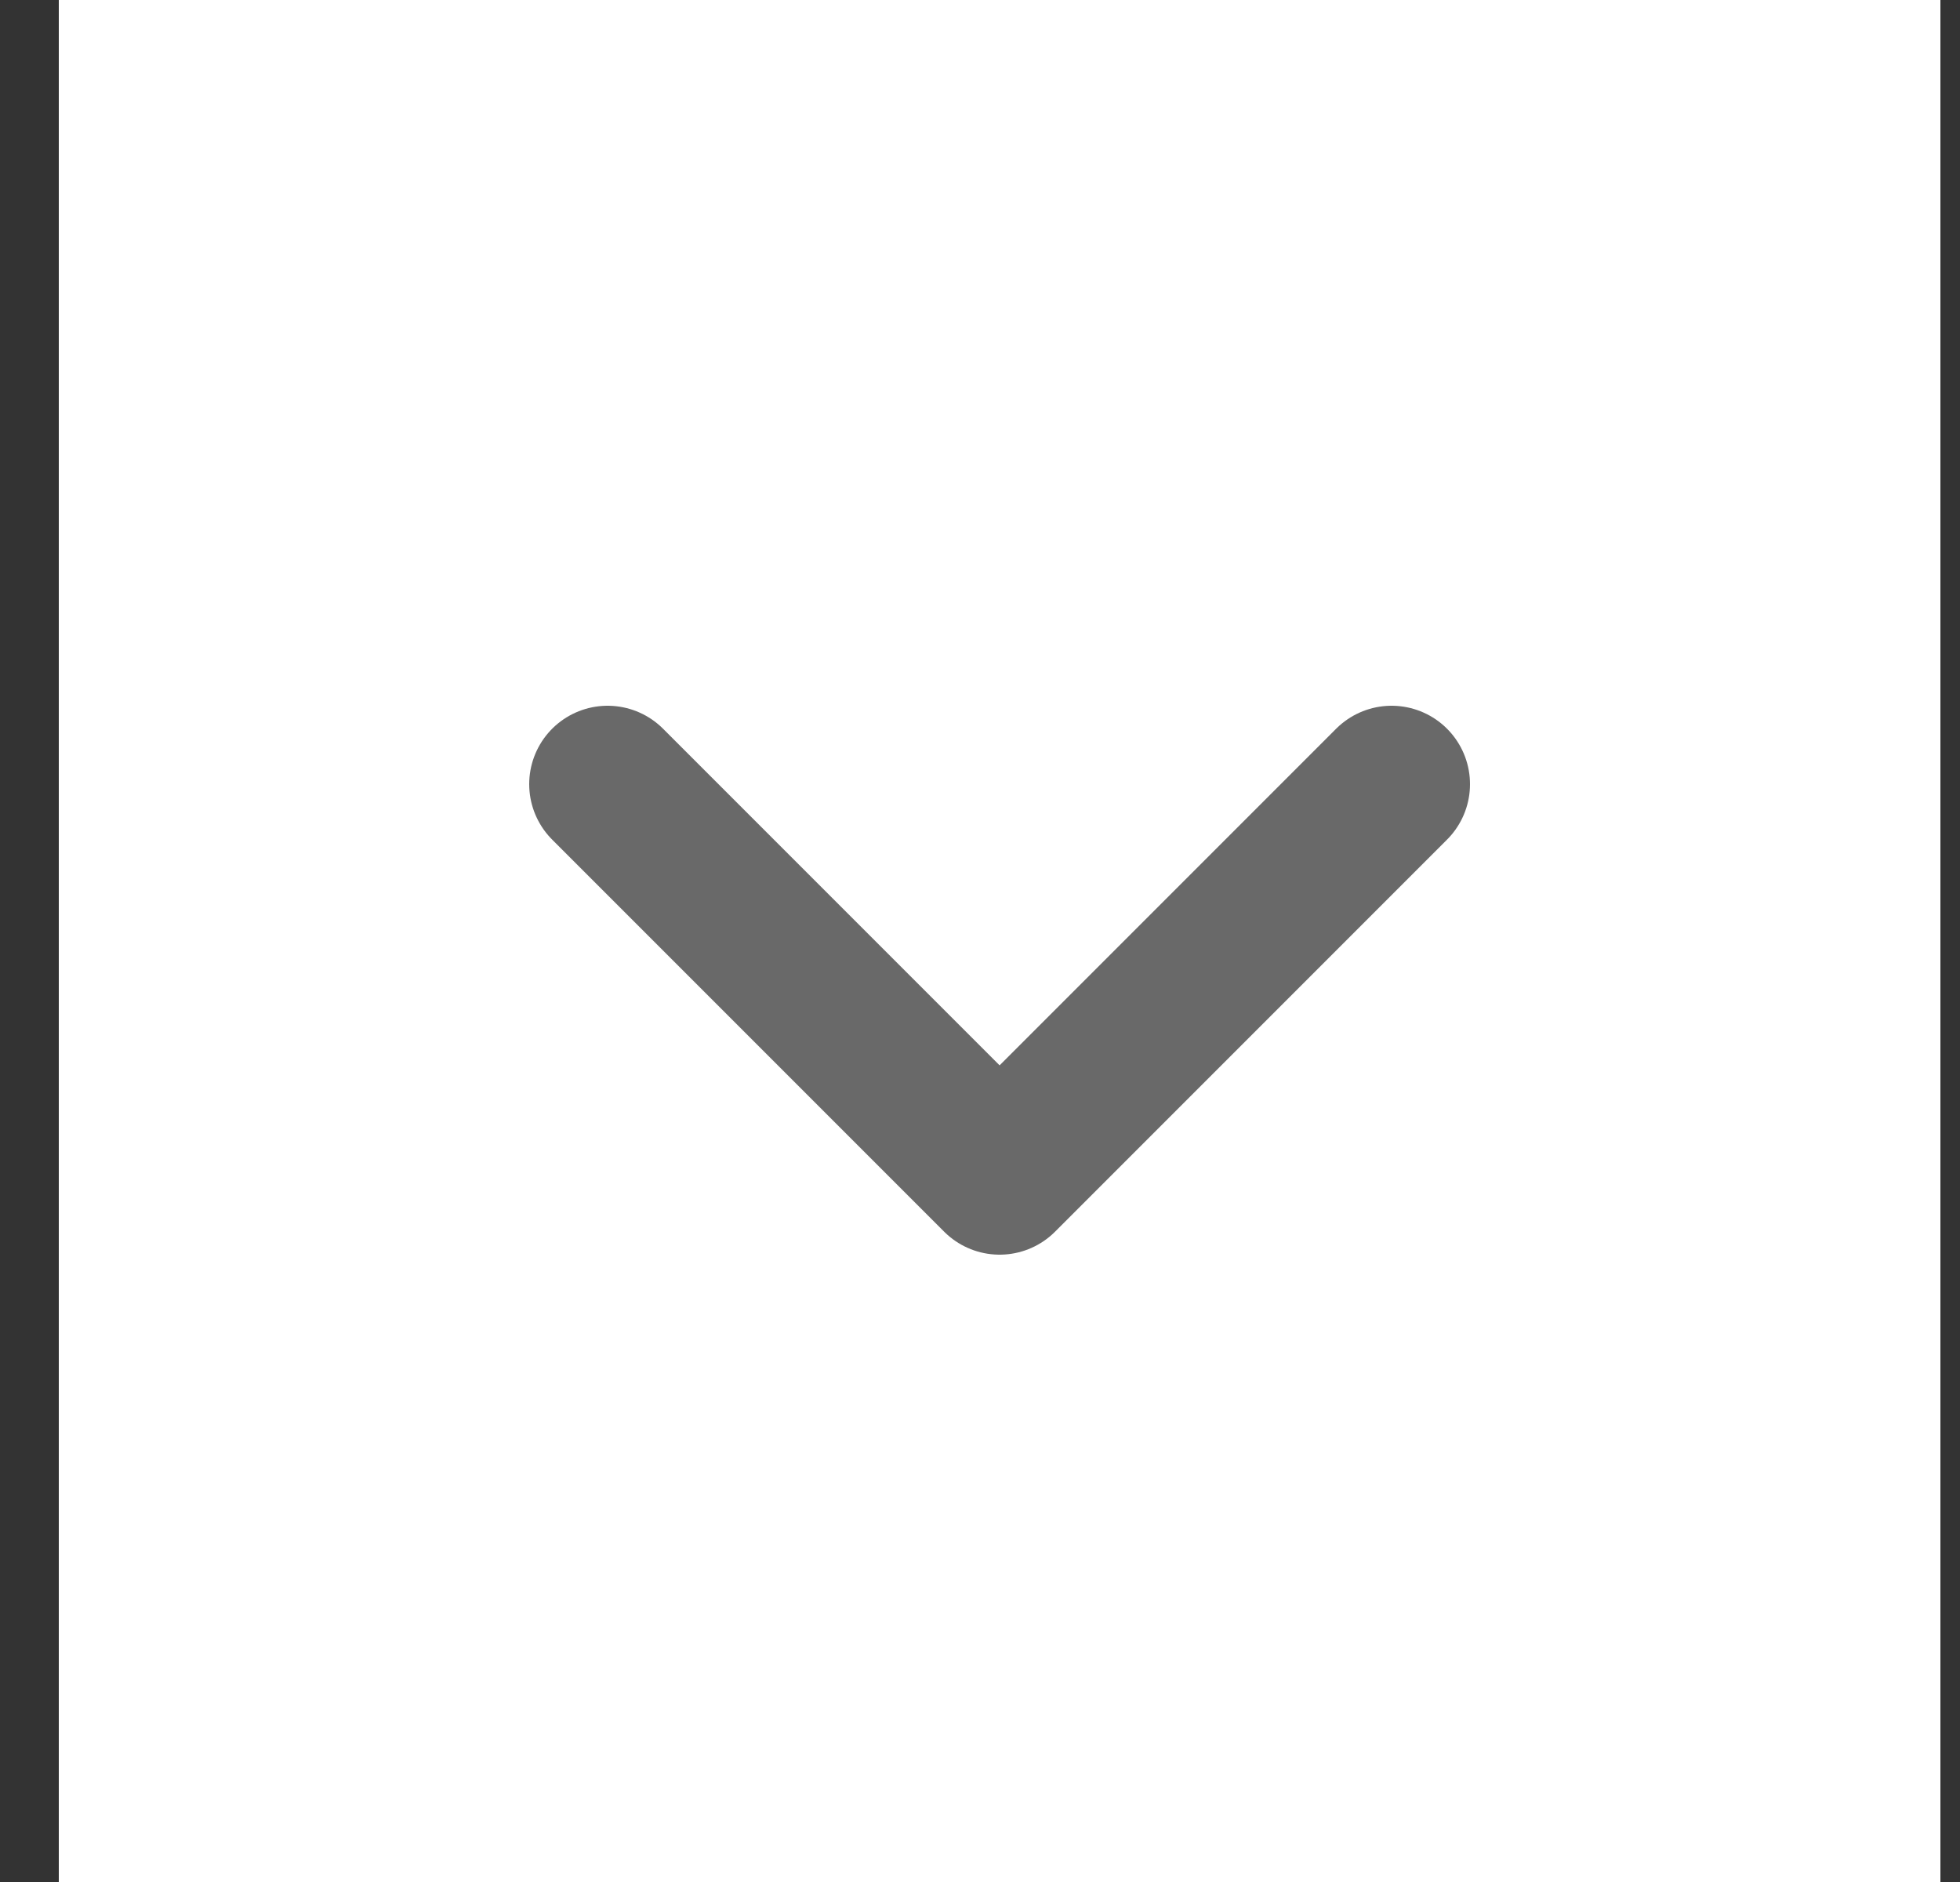
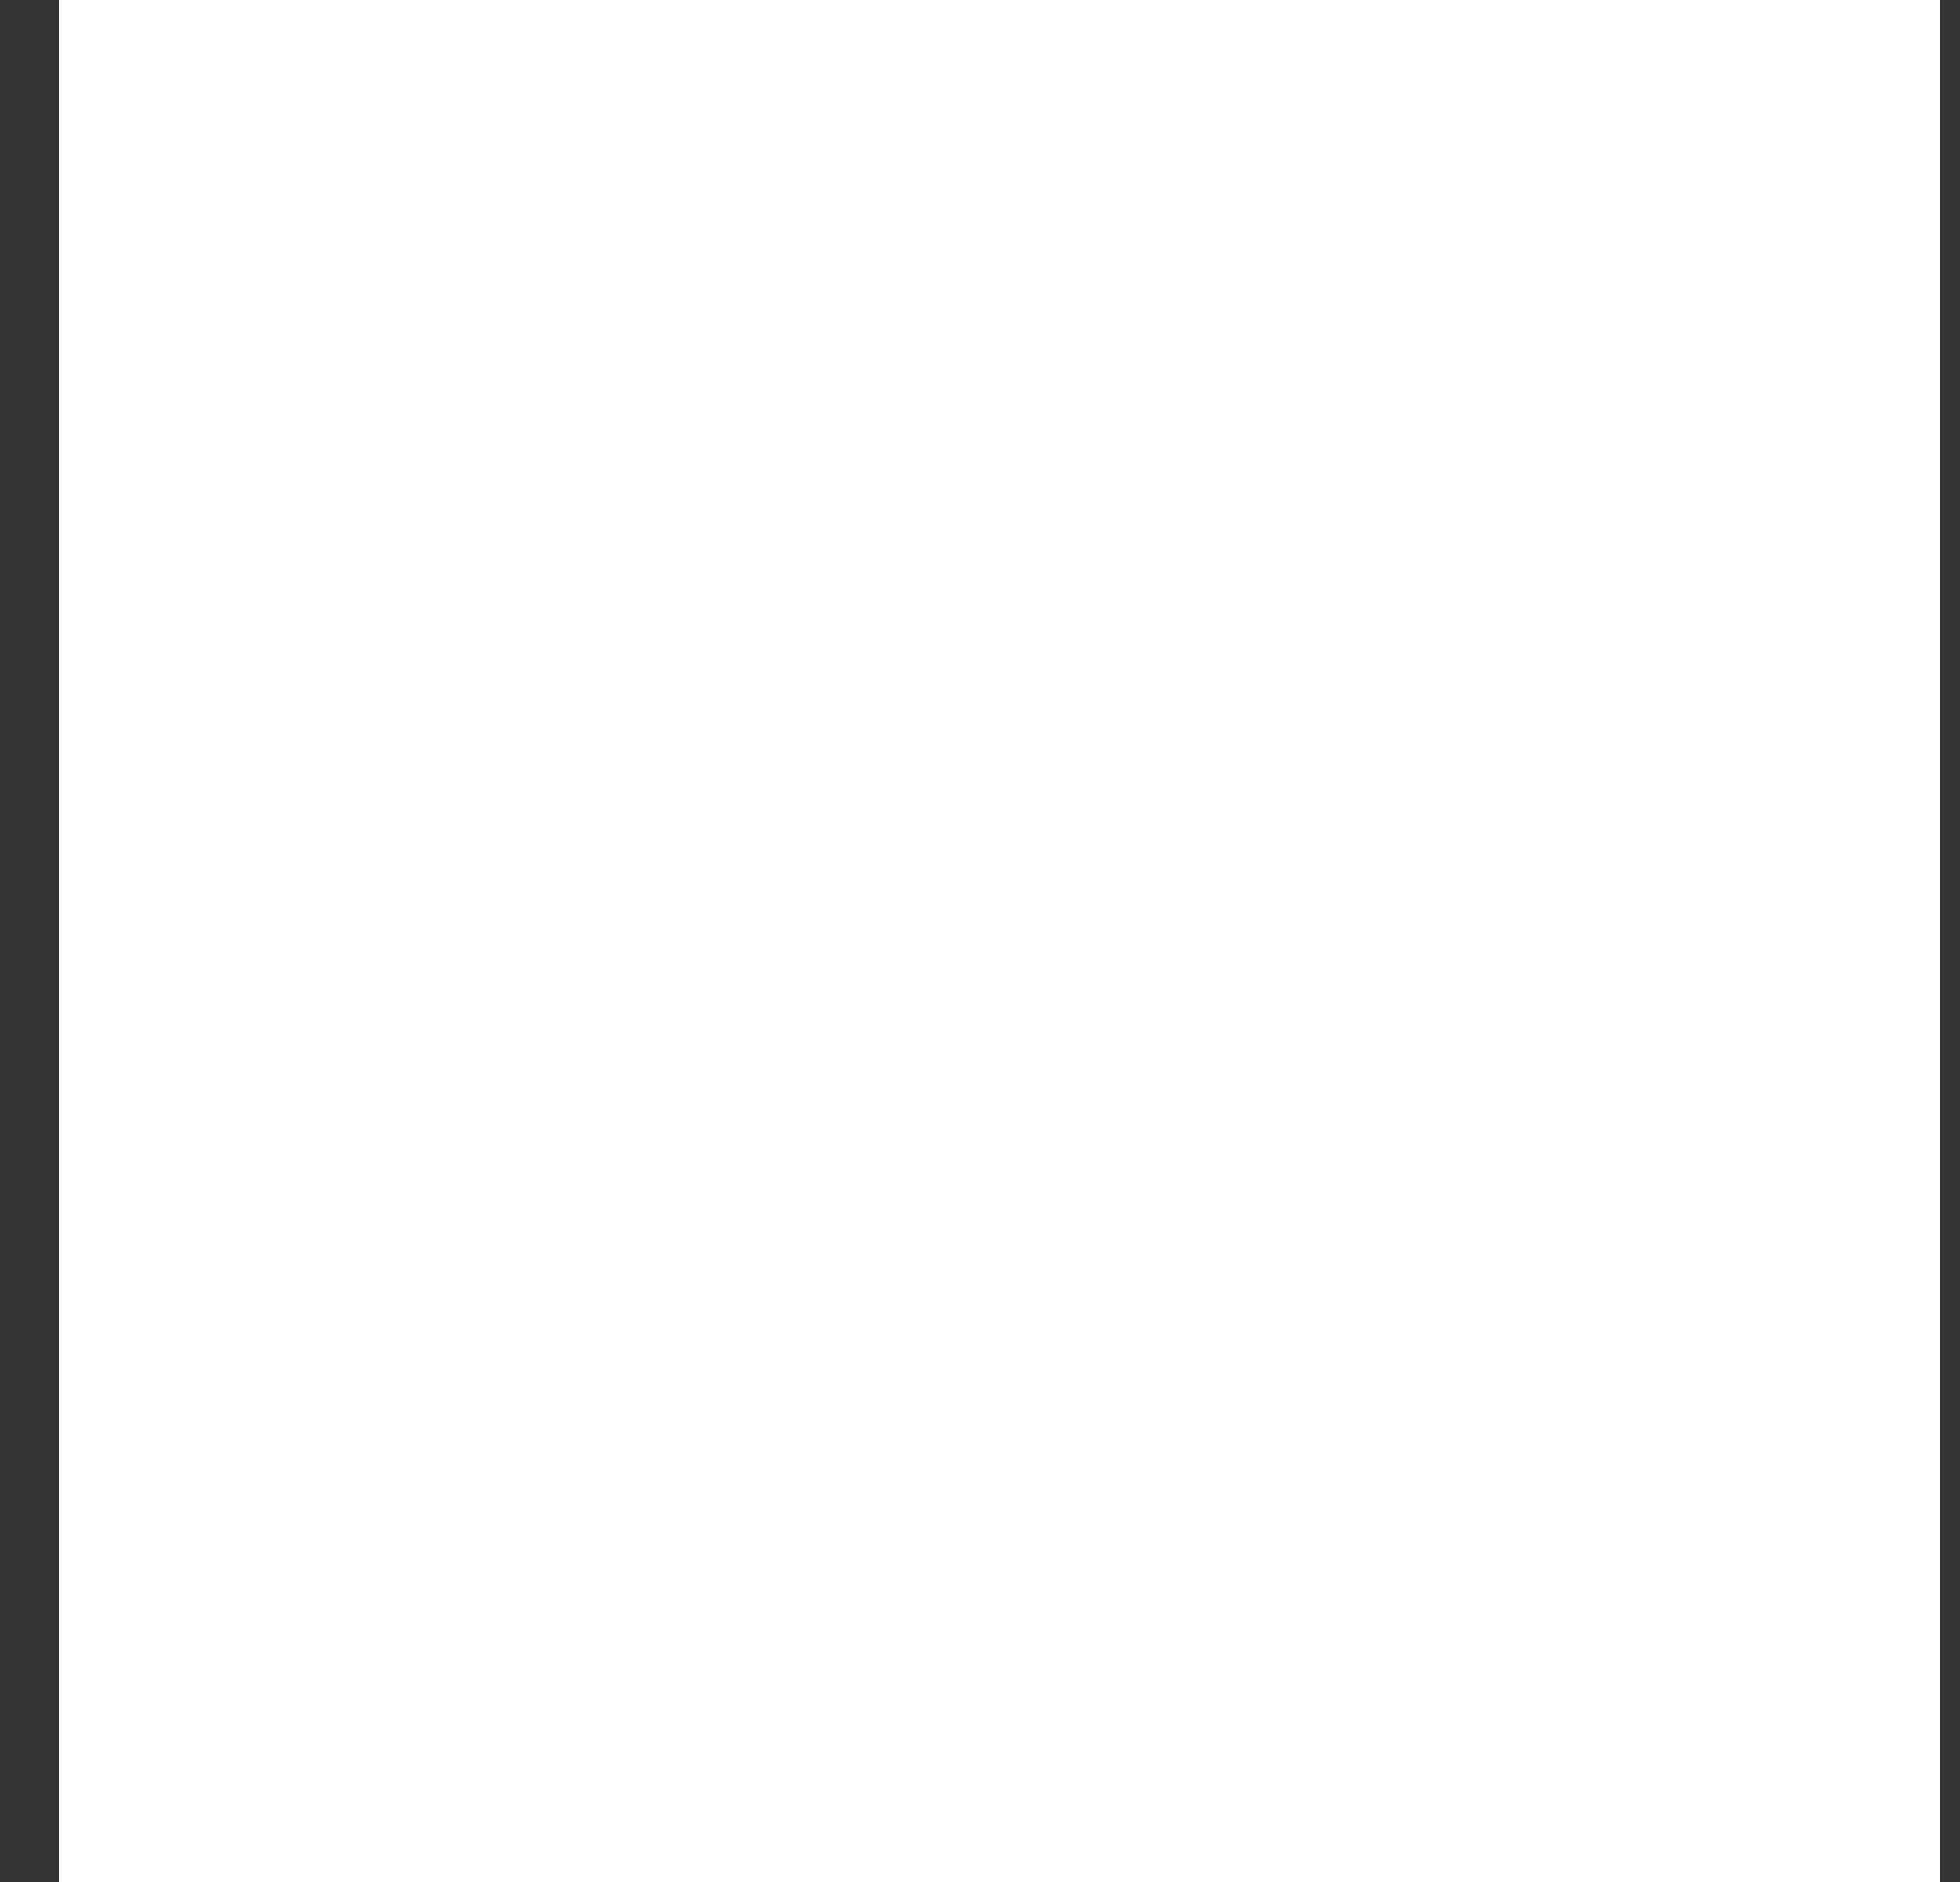
<svg xmlns="http://www.w3.org/2000/svg" width="25" height="24" viewBox="0 0 25 24" fill="none">
  <rect x="0" y="0" width="25" height="24" fill="#333333" stroke="none" />
  <rect width="24" height="24" transform="matrix(0 1 -1 0 24.75 0)" fill="white" />
-   <path d="M7.75 10L12.75 15L17.75 10" stroke="#696969" stroke-width="2" stroke-linecap="round" stroke-linejoin="round" />
</svg>